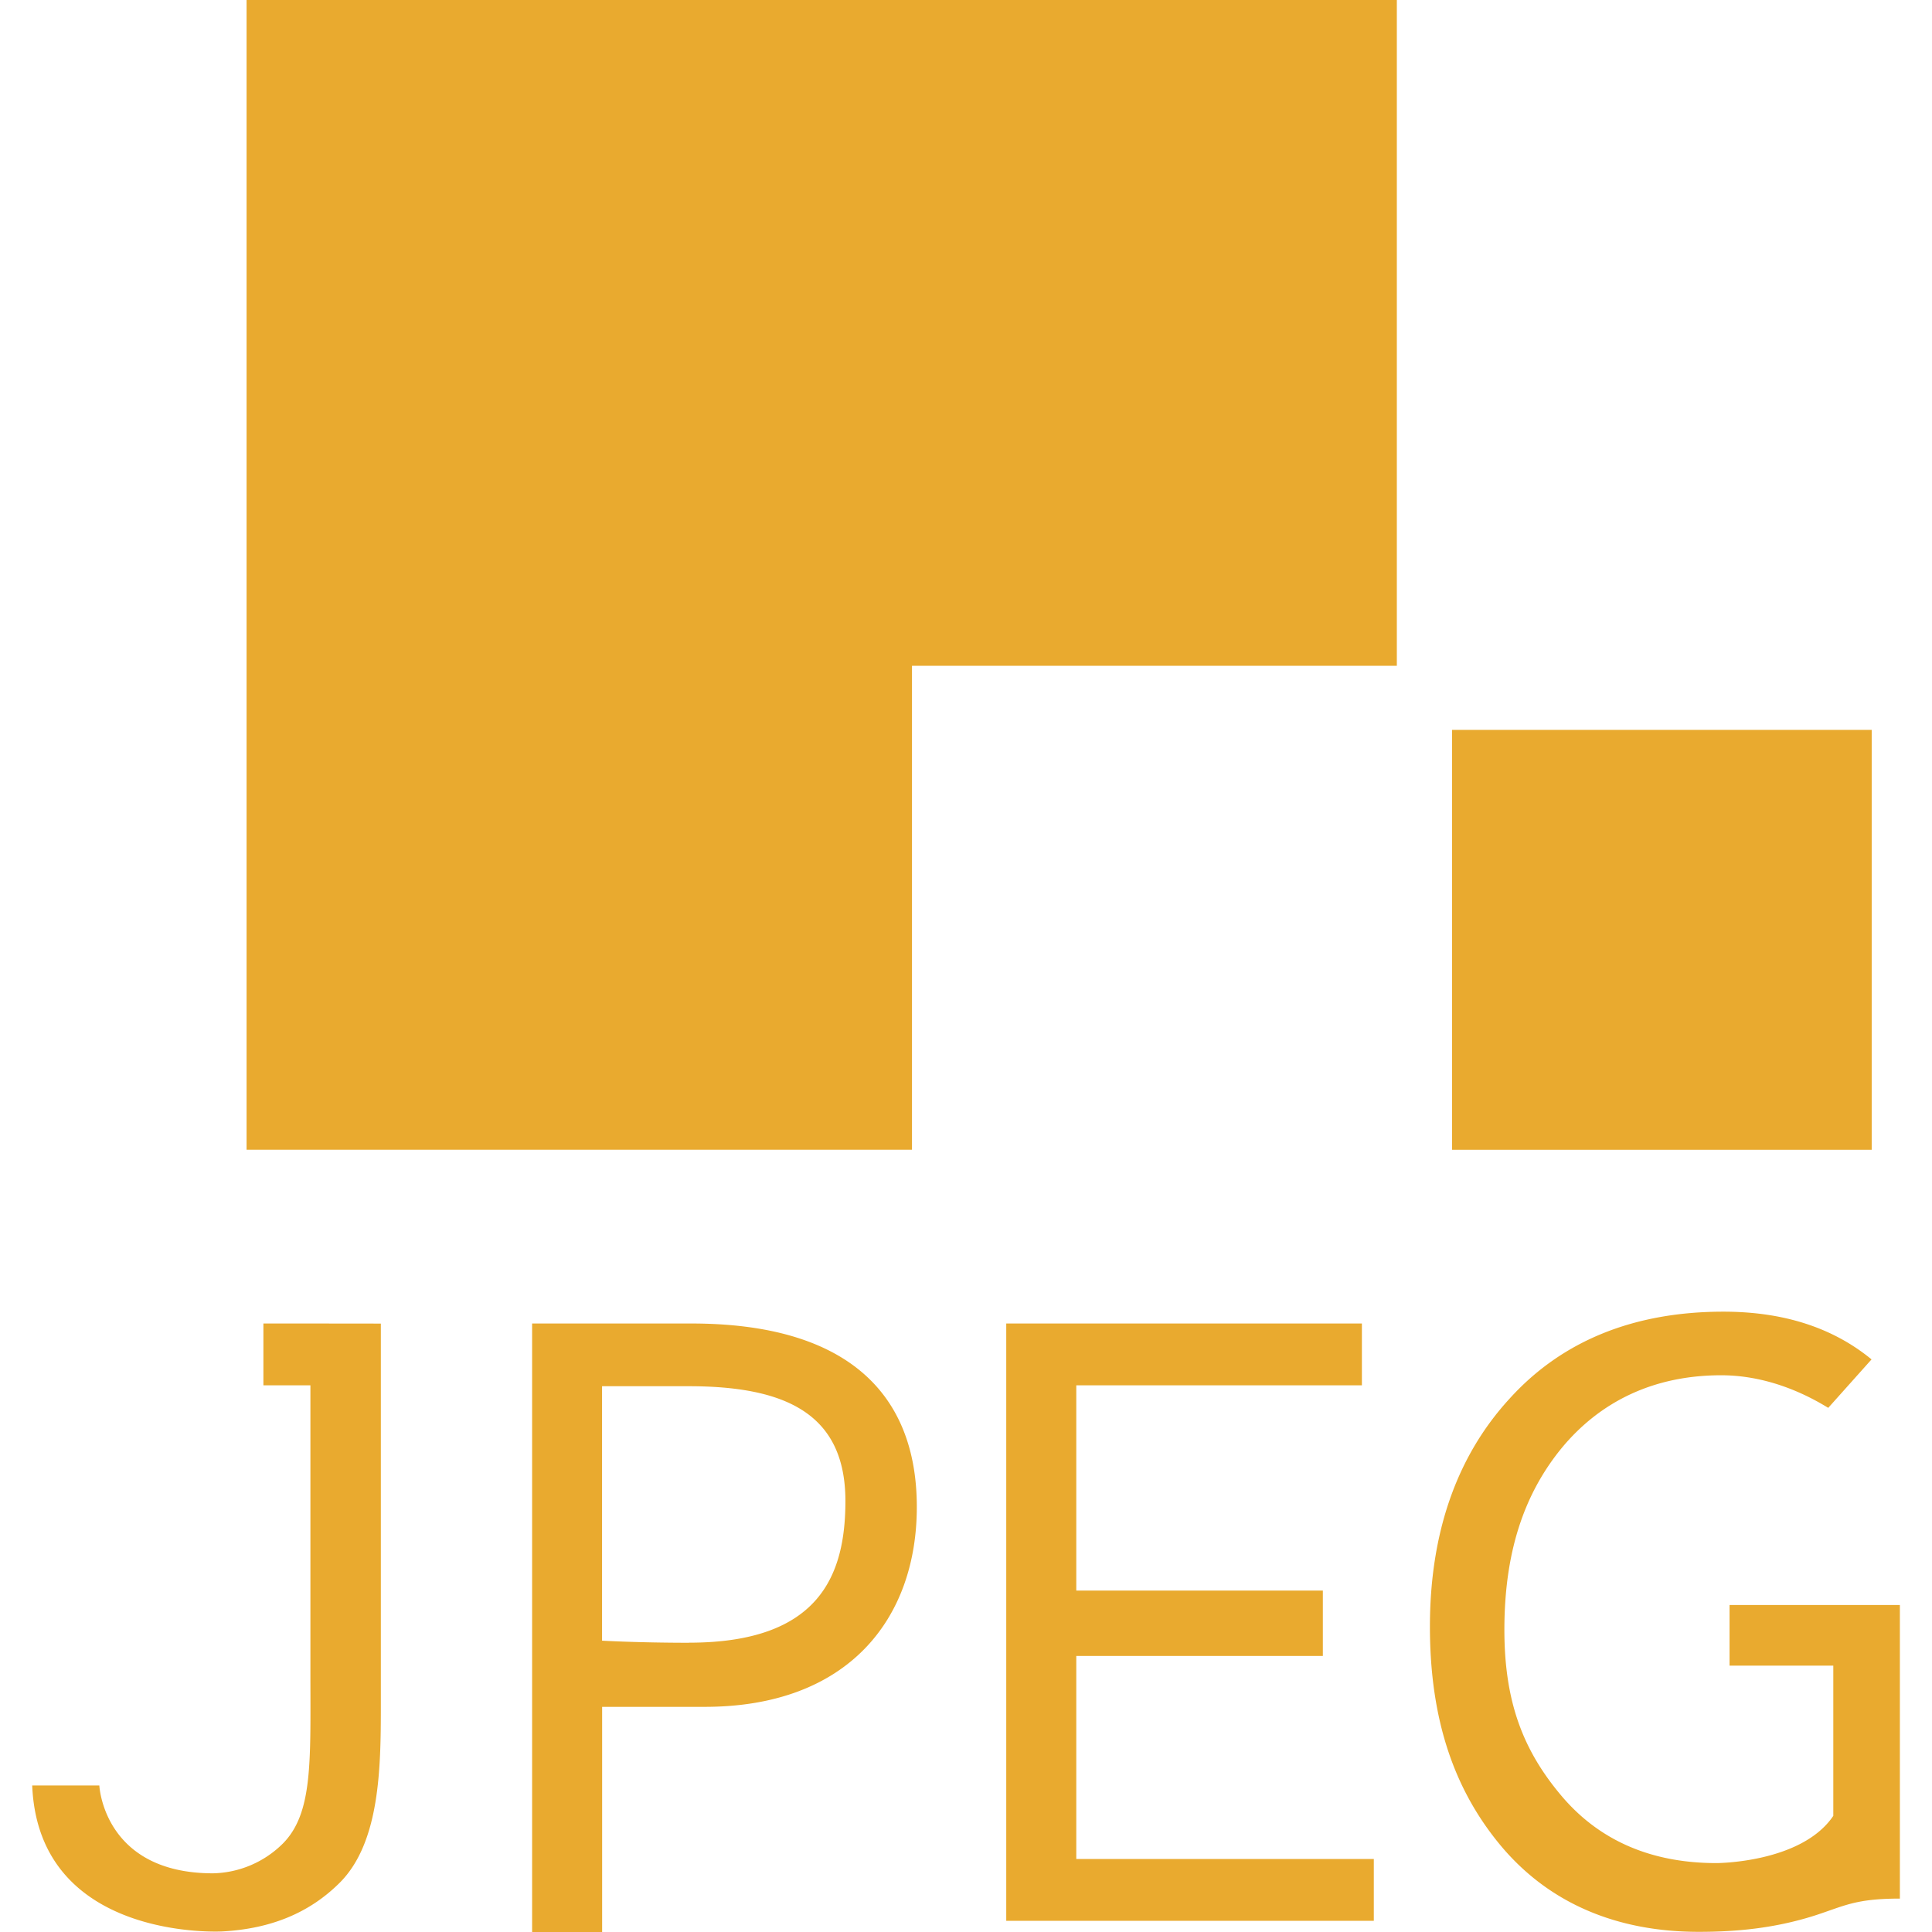
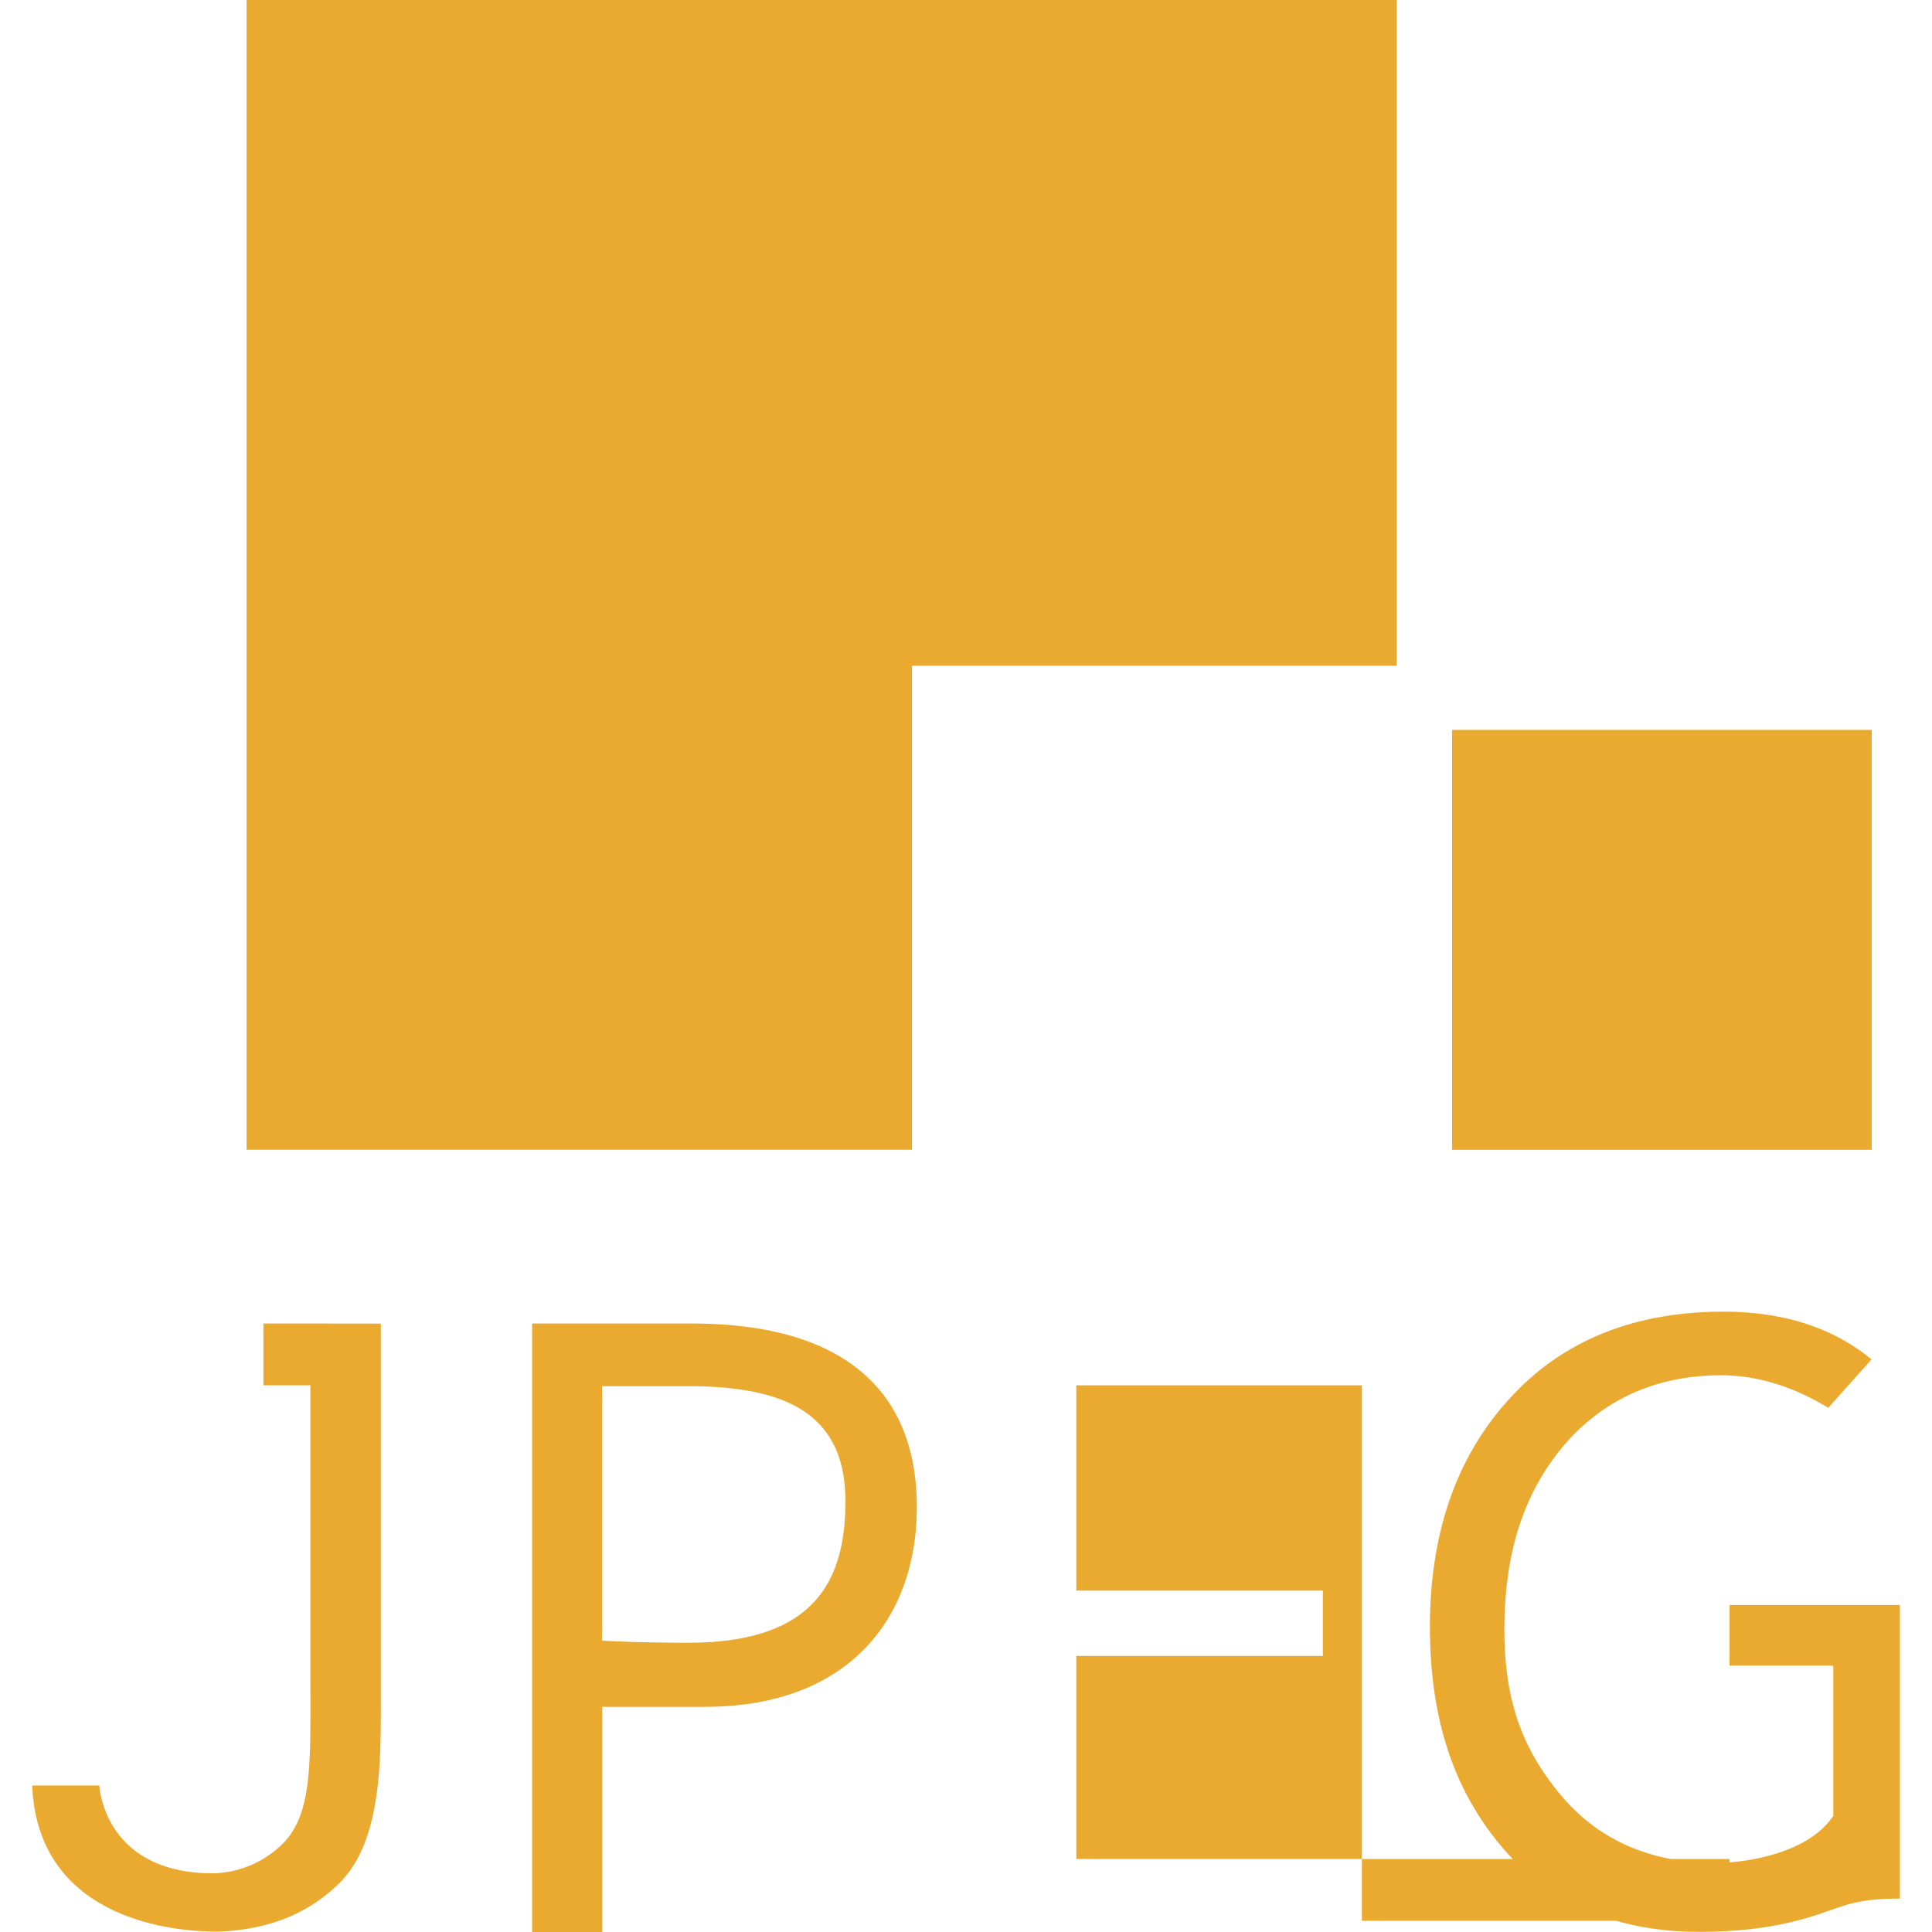
<svg xmlns="http://www.w3.org/2000/svg" role="img" width="32px" height="32px" viewBox="0 0 24 24">
  <title>JPEG</title>
-   <path fill="#e9aa2f" d="M8.559 20.407c-.63 0-1.08-.026-1.08-.026V17.22h1.073c1.19 0 1.95.33 1.95 1.426 0 .93-.329 1.76-1.943 1.76m.028-3.965H6.61V24h.87v-2.797h1.275c1.783 0 2.634-1.096 2.634-2.483 0-1.413-.871-2.279-2.8-2.279M13.37 20.571h3.063v-.812H13.37v-2.55h3.548v-.768H12.5v7.42h4.566v-.768H13.37zM21.485 19.938v.753h1.289v1.866c-.395.587-1.452.587-1.452.587-.805 0-1.454-.277-1.927-.838-.47-.558-.707-1.158-.707-2.06 0-.947.235-1.675.711-2.257.482-.583 1.15-.905 1.982-.905.427 0 .884.131 1.33.405l.538-.602c-.482-.396-1.096-.593-1.84-.593-1.11 0-2.005.361-2.656 1.08-.657.715-.99 1.668-.99 2.832s.305 2.043.9 2.745c.591.692 1.42 1.047 2.44 1.047.46 0 .932-.043 1.423-.197.378-.12.508-.216 1.075-.216v-3.647zM3.856 16.441h-.584v.768h.584v3.571c0 1.101.033 1.746-.345 2.124a1.267 1.267 0 01-.865.367c-1.362 0-1.412-1.091-1.412-1.091H.4c.08 1.942 2.362 1.813 2.362 1.813.607-.033 1.087-.233 1.462-.609.495-.499.507-1.422.507-2.192v-4.75zM17.352 0H3.063v14.282h8.266V8.271h6.023zM18.038 9.067h5.213v5.216h-5.213z" />
+   <path fill="#e9aa2f" d="M8.559 20.407c-.63 0-1.08-.026-1.08-.026V17.22h1.073c1.19 0 1.95.33 1.95 1.426 0 .93-.329 1.76-1.943 1.76m.028-3.965H6.61V24h.87v-2.797h1.275c1.783 0 2.634-1.096 2.634-2.483 0-1.413-.871-2.279-2.8-2.279M13.37 20.571h3.063v-.812H13.37v-2.55h3.548v-.768v7.42h4.566v-.768H13.37zM21.485 19.938v.753h1.289v1.866c-.395.587-1.452.587-1.452.587-.805 0-1.454-.277-1.927-.838-.47-.558-.707-1.158-.707-2.06 0-.947.235-1.675.711-2.257.482-.583 1.15-.905 1.982-.905.427 0 .884.131 1.33.405l.538-.602c-.482-.396-1.096-.593-1.84-.593-1.11 0-2.005.361-2.656 1.08-.657.715-.99 1.668-.99 2.832s.305 2.043.9 2.745c.591.692 1.42 1.047 2.44 1.047.46 0 .932-.043 1.423-.197.378-.12.508-.216 1.075-.216v-3.647zM3.856 16.441h-.584v.768h.584v3.571c0 1.101.033 1.746-.345 2.124a1.267 1.267 0 01-.865.367c-1.362 0-1.412-1.091-1.412-1.091H.4c.08 1.942 2.362 1.813 2.362 1.813.607-.033 1.087-.233 1.462-.609.495-.499.507-1.422.507-2.192v-4.75zM17.352 0H3.063v14.282h8.266V8.271h6.023zM18.038 9.067h5.213v5.216h-5.213z" />
</svg>